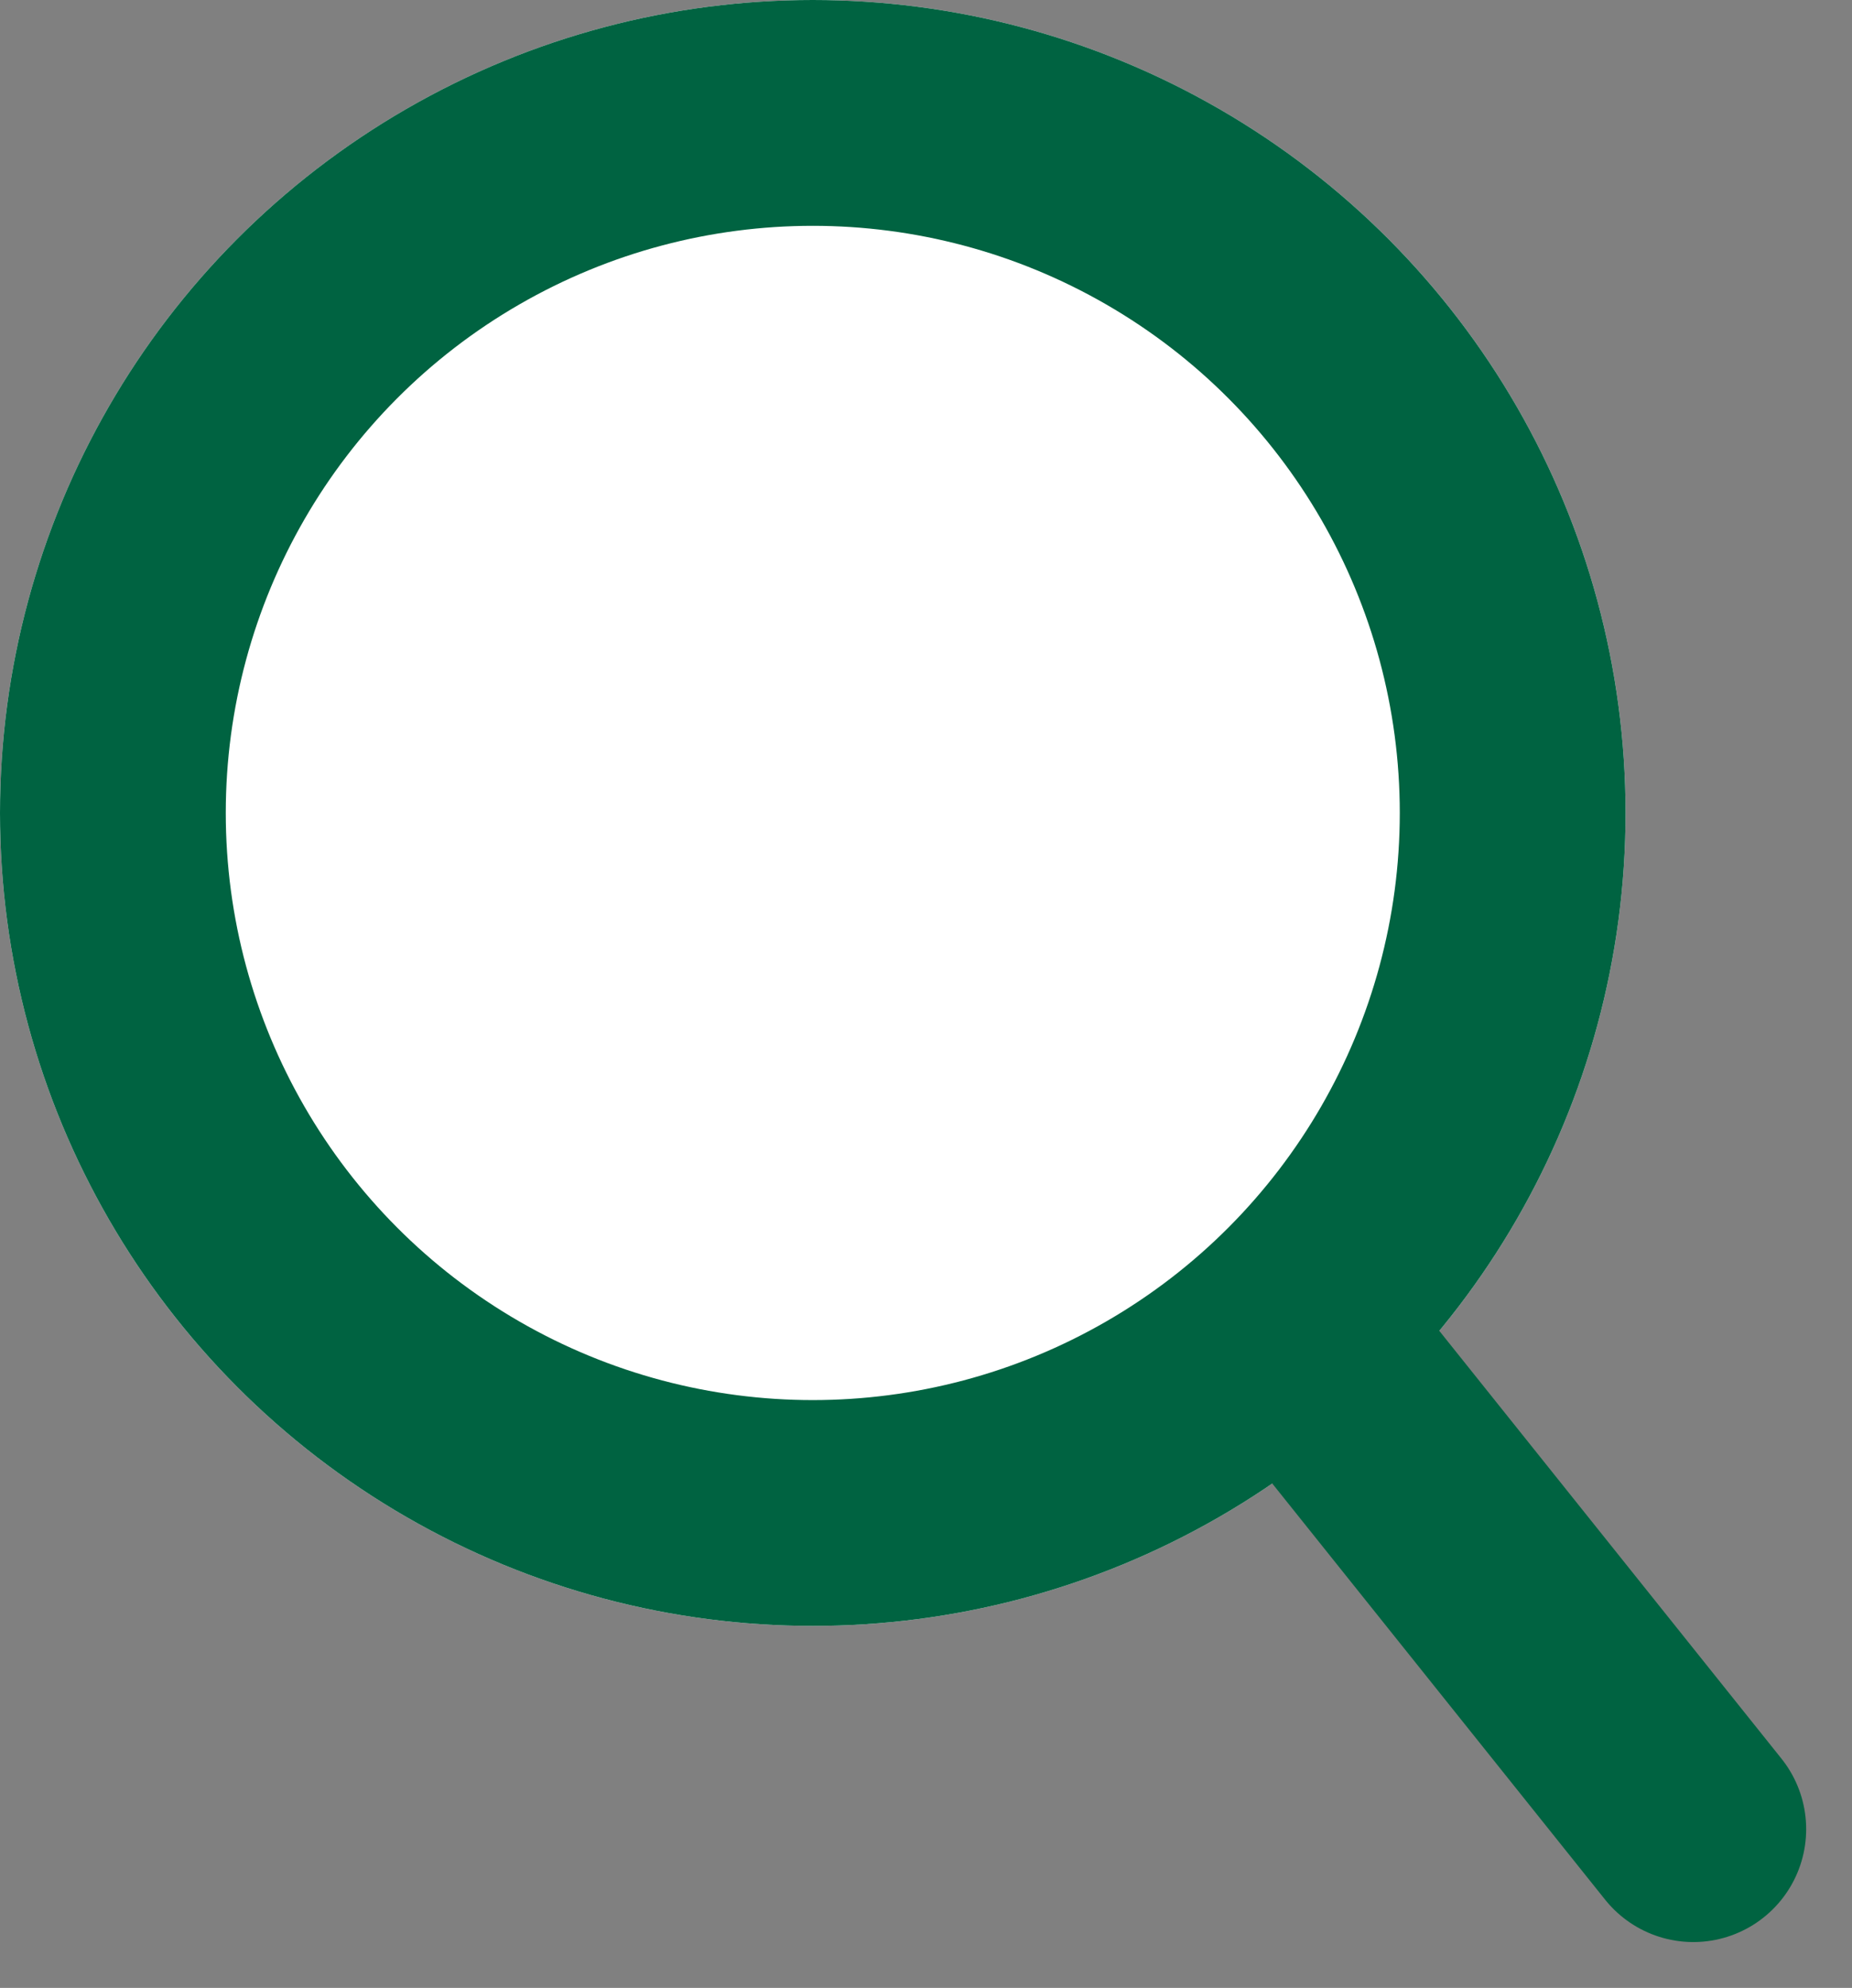
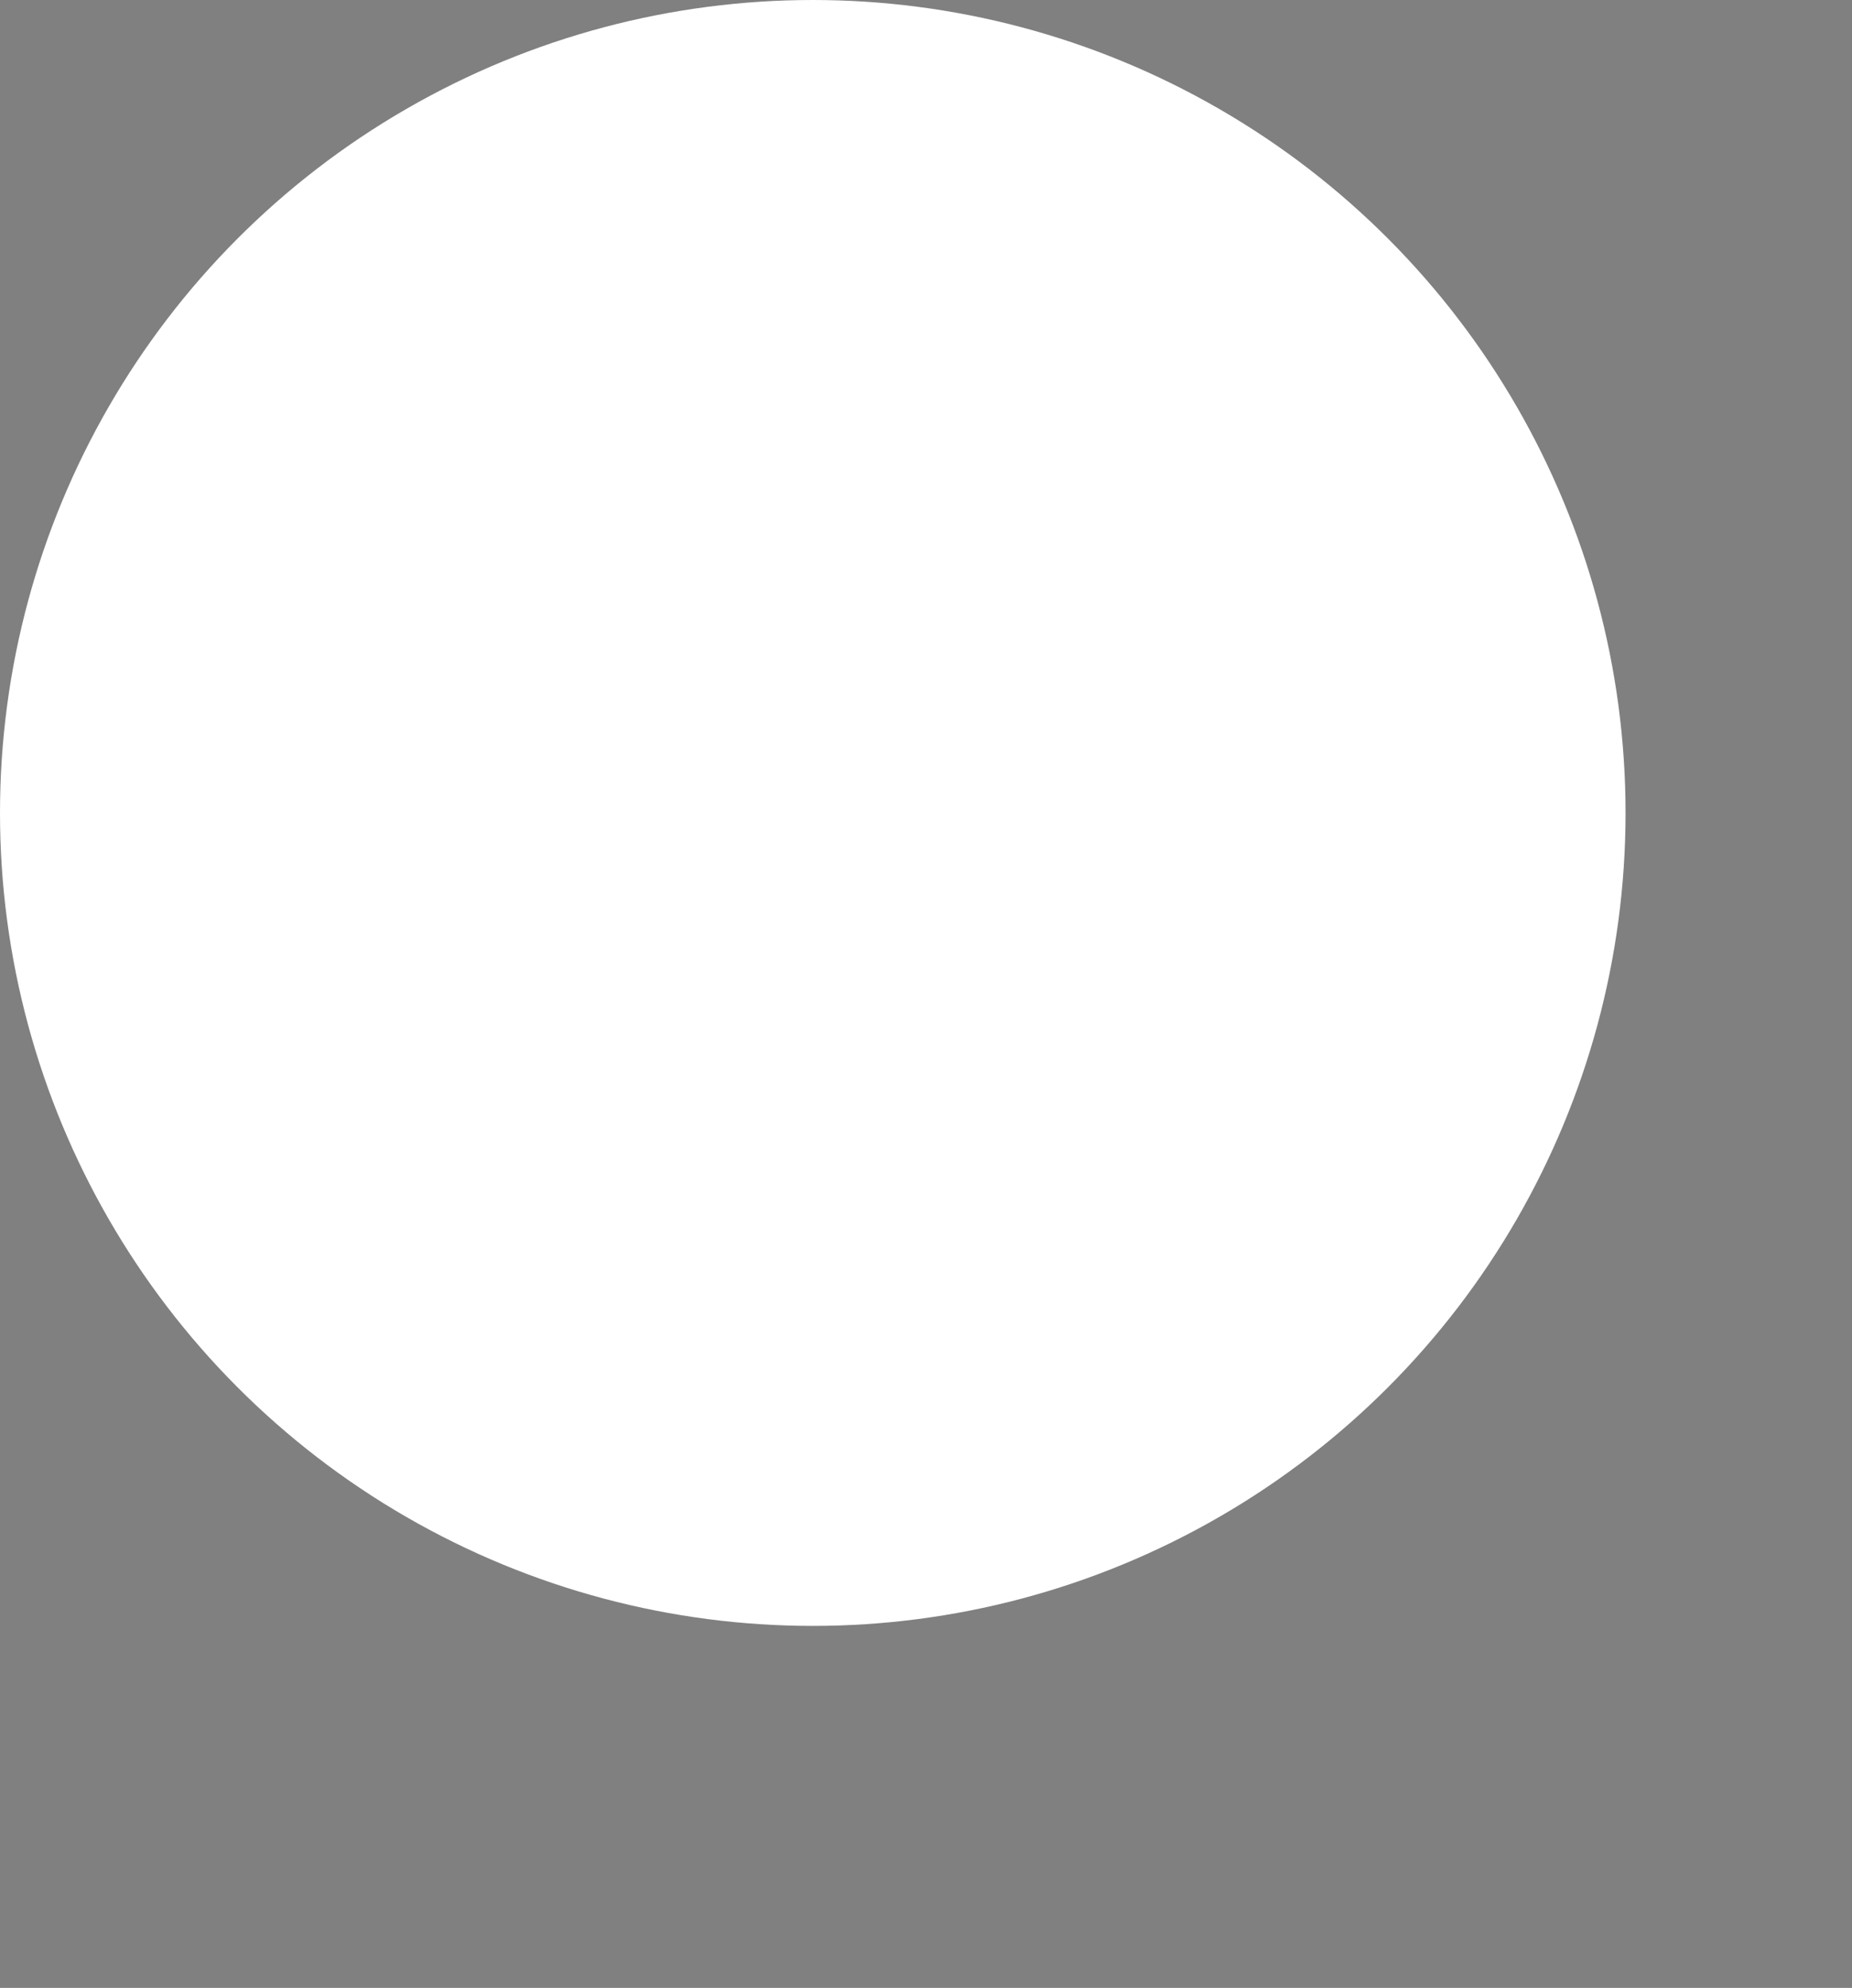
<svg xmlns="http://www.w3.org/2000/svg" width="16.406" height="17.606" viewBox="0 0 16.406 17.606">
  <rect x="0" y="0" width="16.406" height="17.606" fill="#808080" stroke="none" />
  <g id="Group_589" data-name="Group 589" transform="translate(-0.007 -0.036)">
    <g id="Ellipse_52" data-name="Ellipse 52" transform="translate(0.007 0.036)" fill="#fff" stroke="#006341" stroke-linecap="round" stroke-width="2">
      <circle cx="7.2" cy="7.2" r="7.2" stroke="none" />
-       <circle cx="7.2" cy="7.2" r="6.2" fill="none" />
    </g>
-     <line id="Line_40" data-name="Line 40" x2="3.2" y2="4" transform="translate(11.807 12.236)" fill="none" stroke="#006341" stroke-linecap="round" stroke-width="2" />
  </g>
</svg>